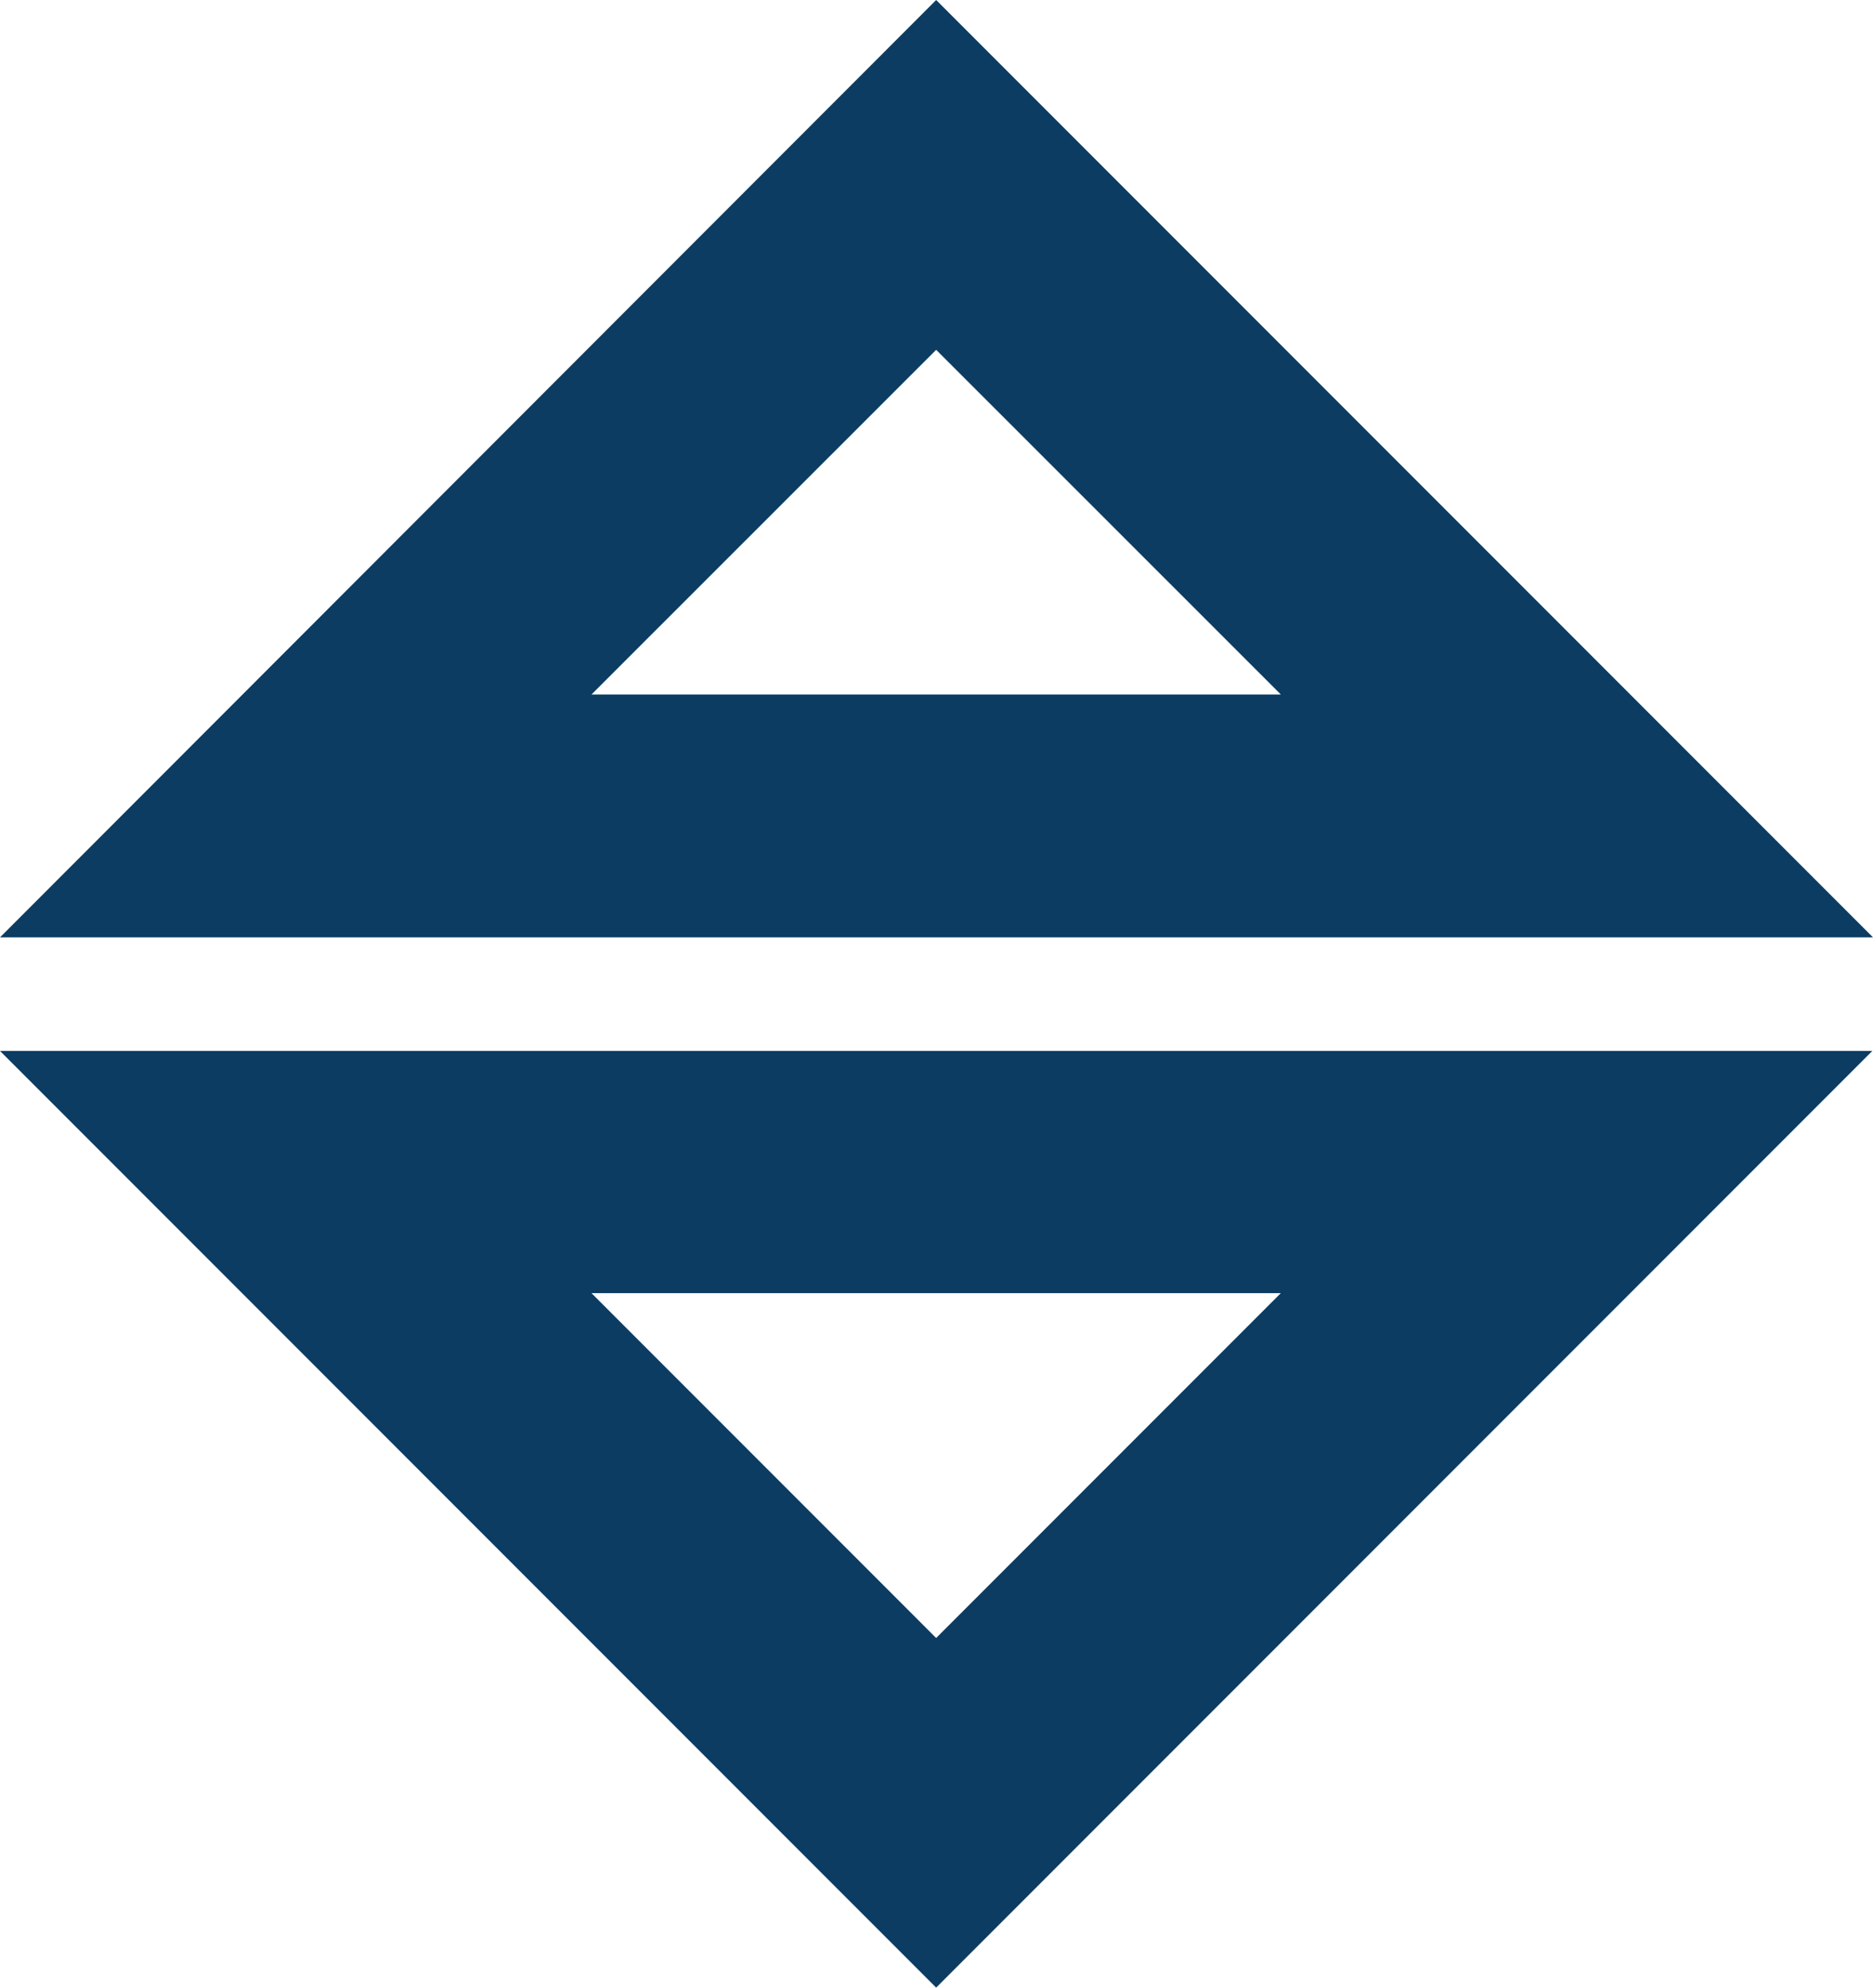
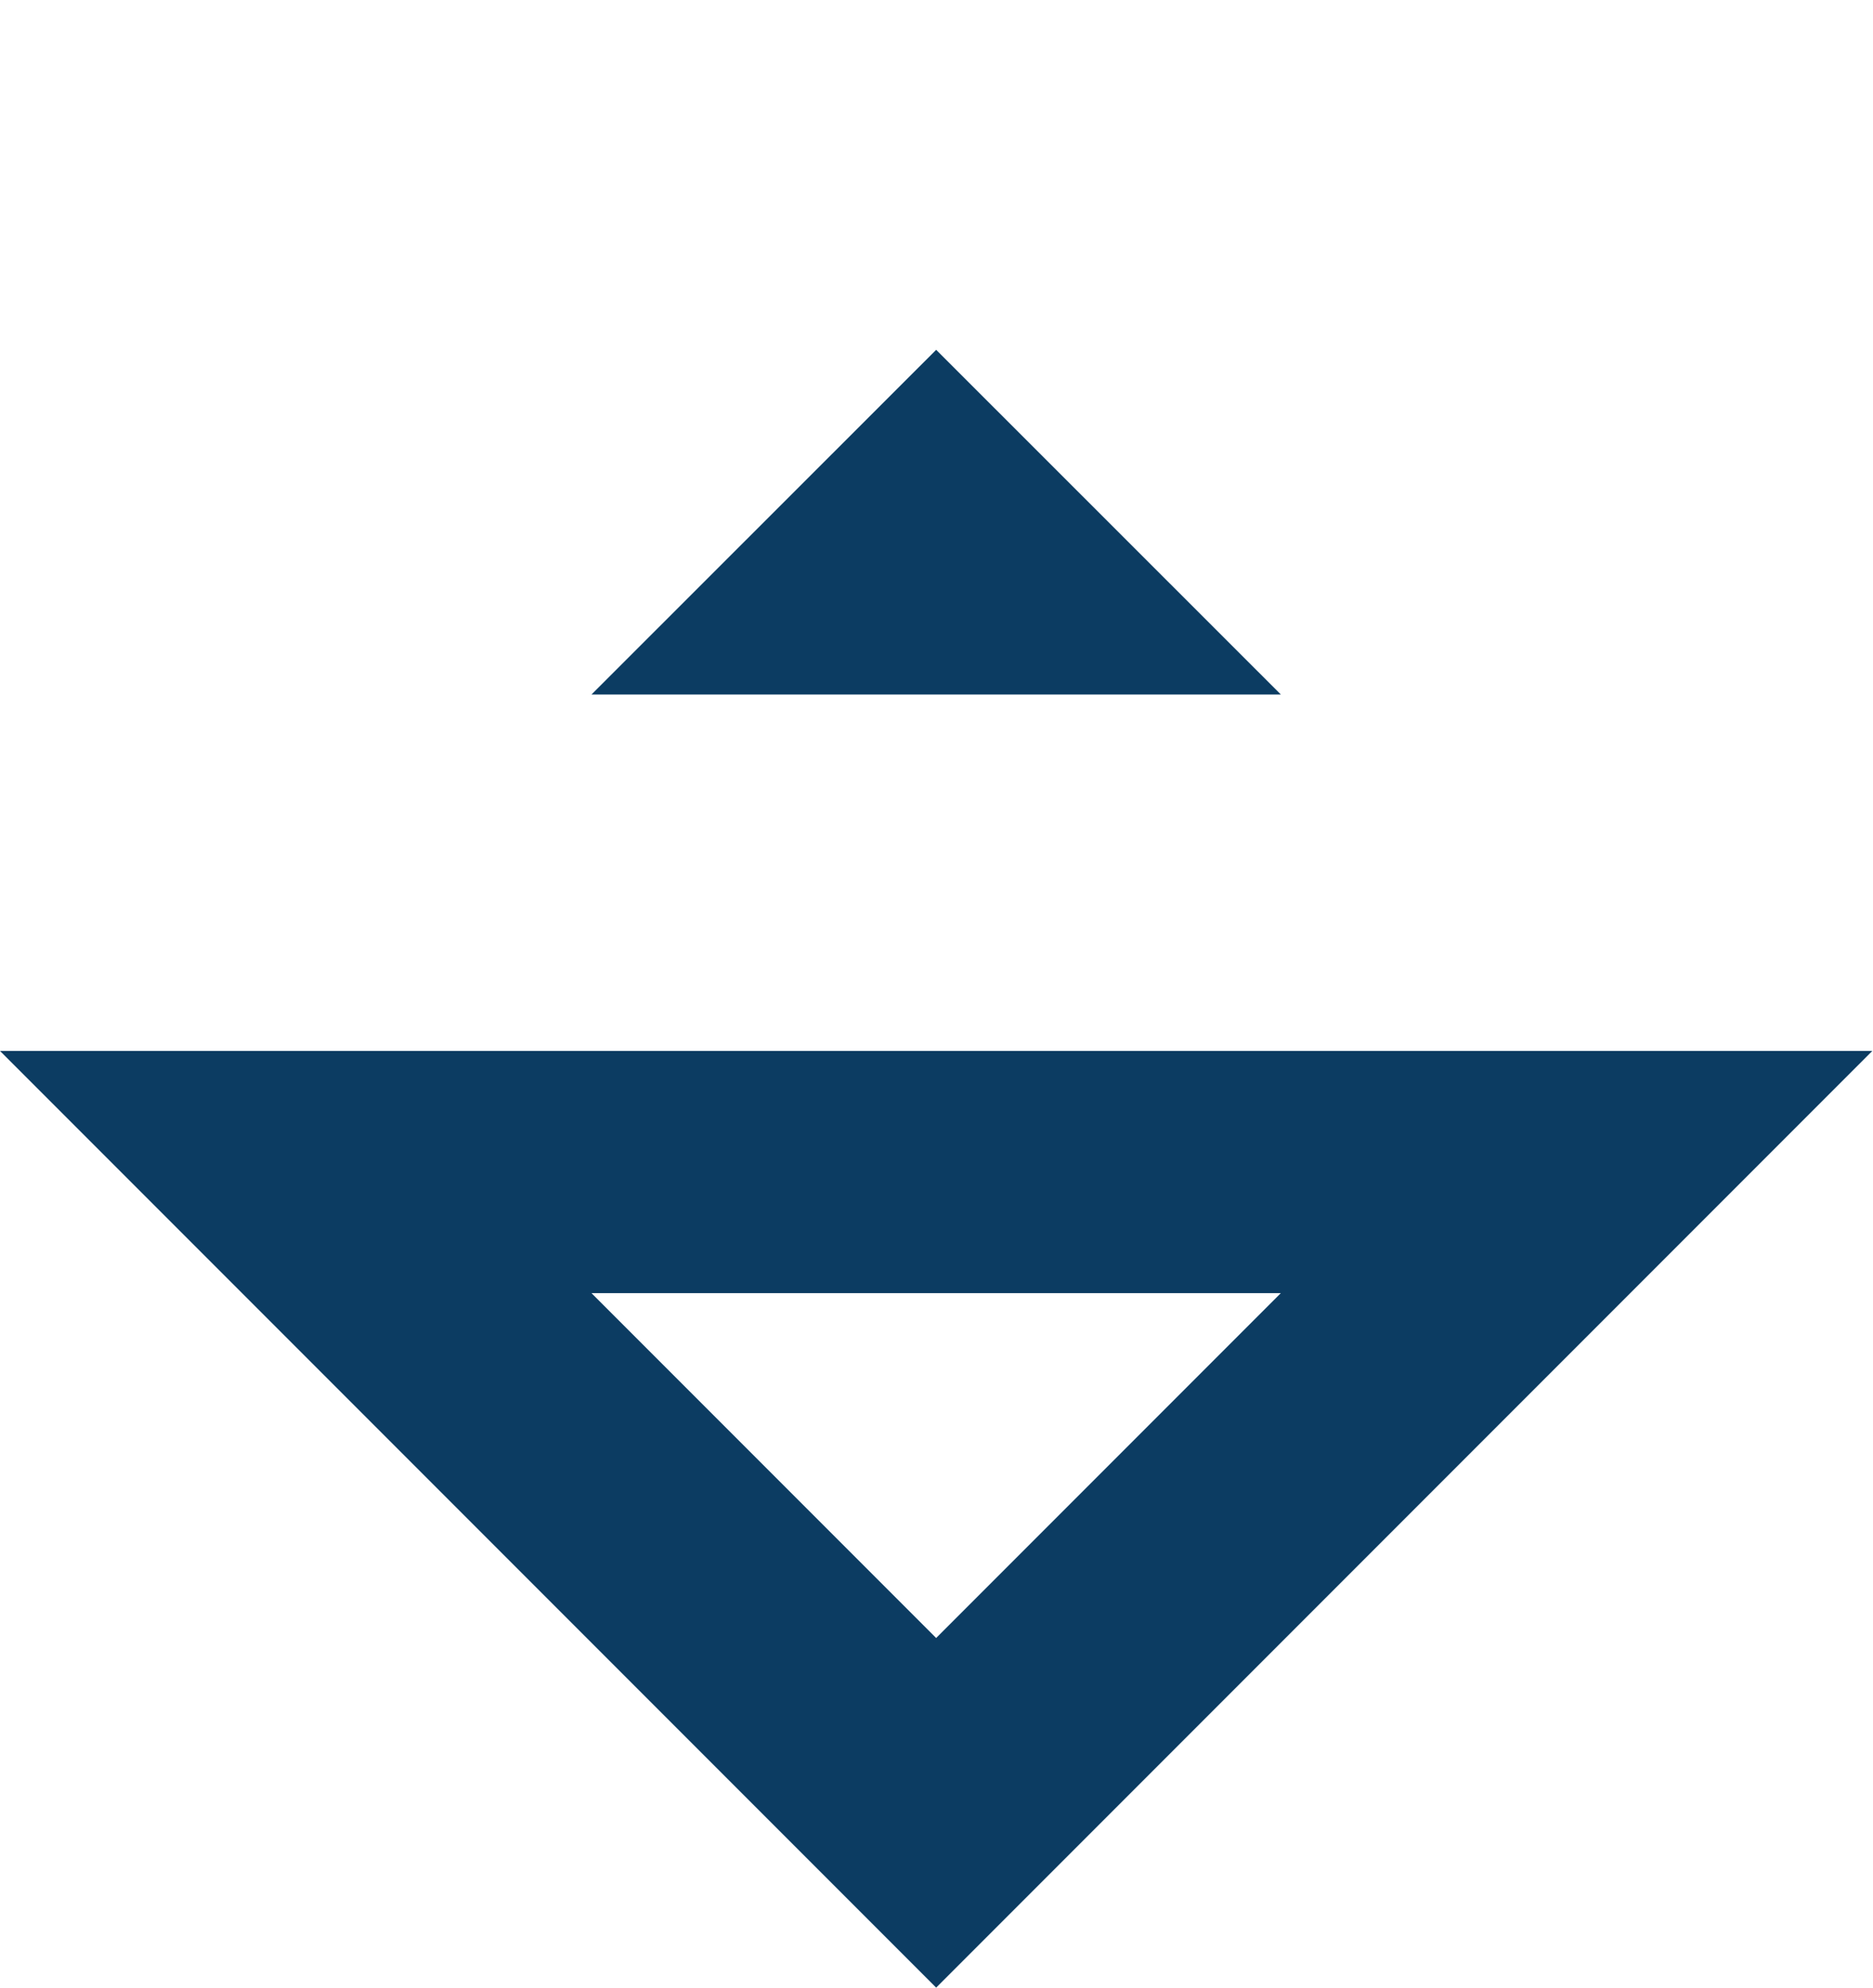
<svg xmlns="http://www.w3.org/2000/svg" viewBox="0 0 471.43 500">
  <defs>
    <style>.cls-1{fill:#0c3c62;}</style>
  </defs>
  <g id="레이어_2" data-name="레이어 2">
    <g id="Layer_1" data-name="Layer 1">
-       <path class="cls-1" d="M322.38,174.7H148.88L235.63,88ZM235.63,0,0,235.8H471.43ZM148.88,325.3h173.5l-86.75,86.75ZM235.63,500,471.26,264.37H0Z" />
+       <path class="cls-1" d="M322.38,174.7H148.88L235.63,88ZM235.63,0,0,235.8ZM148.88,325.3h173.5l-86.75,86.75ZM235.63,500,471.26,264.37H0Z" />
    </g>
  </g>
</svg>